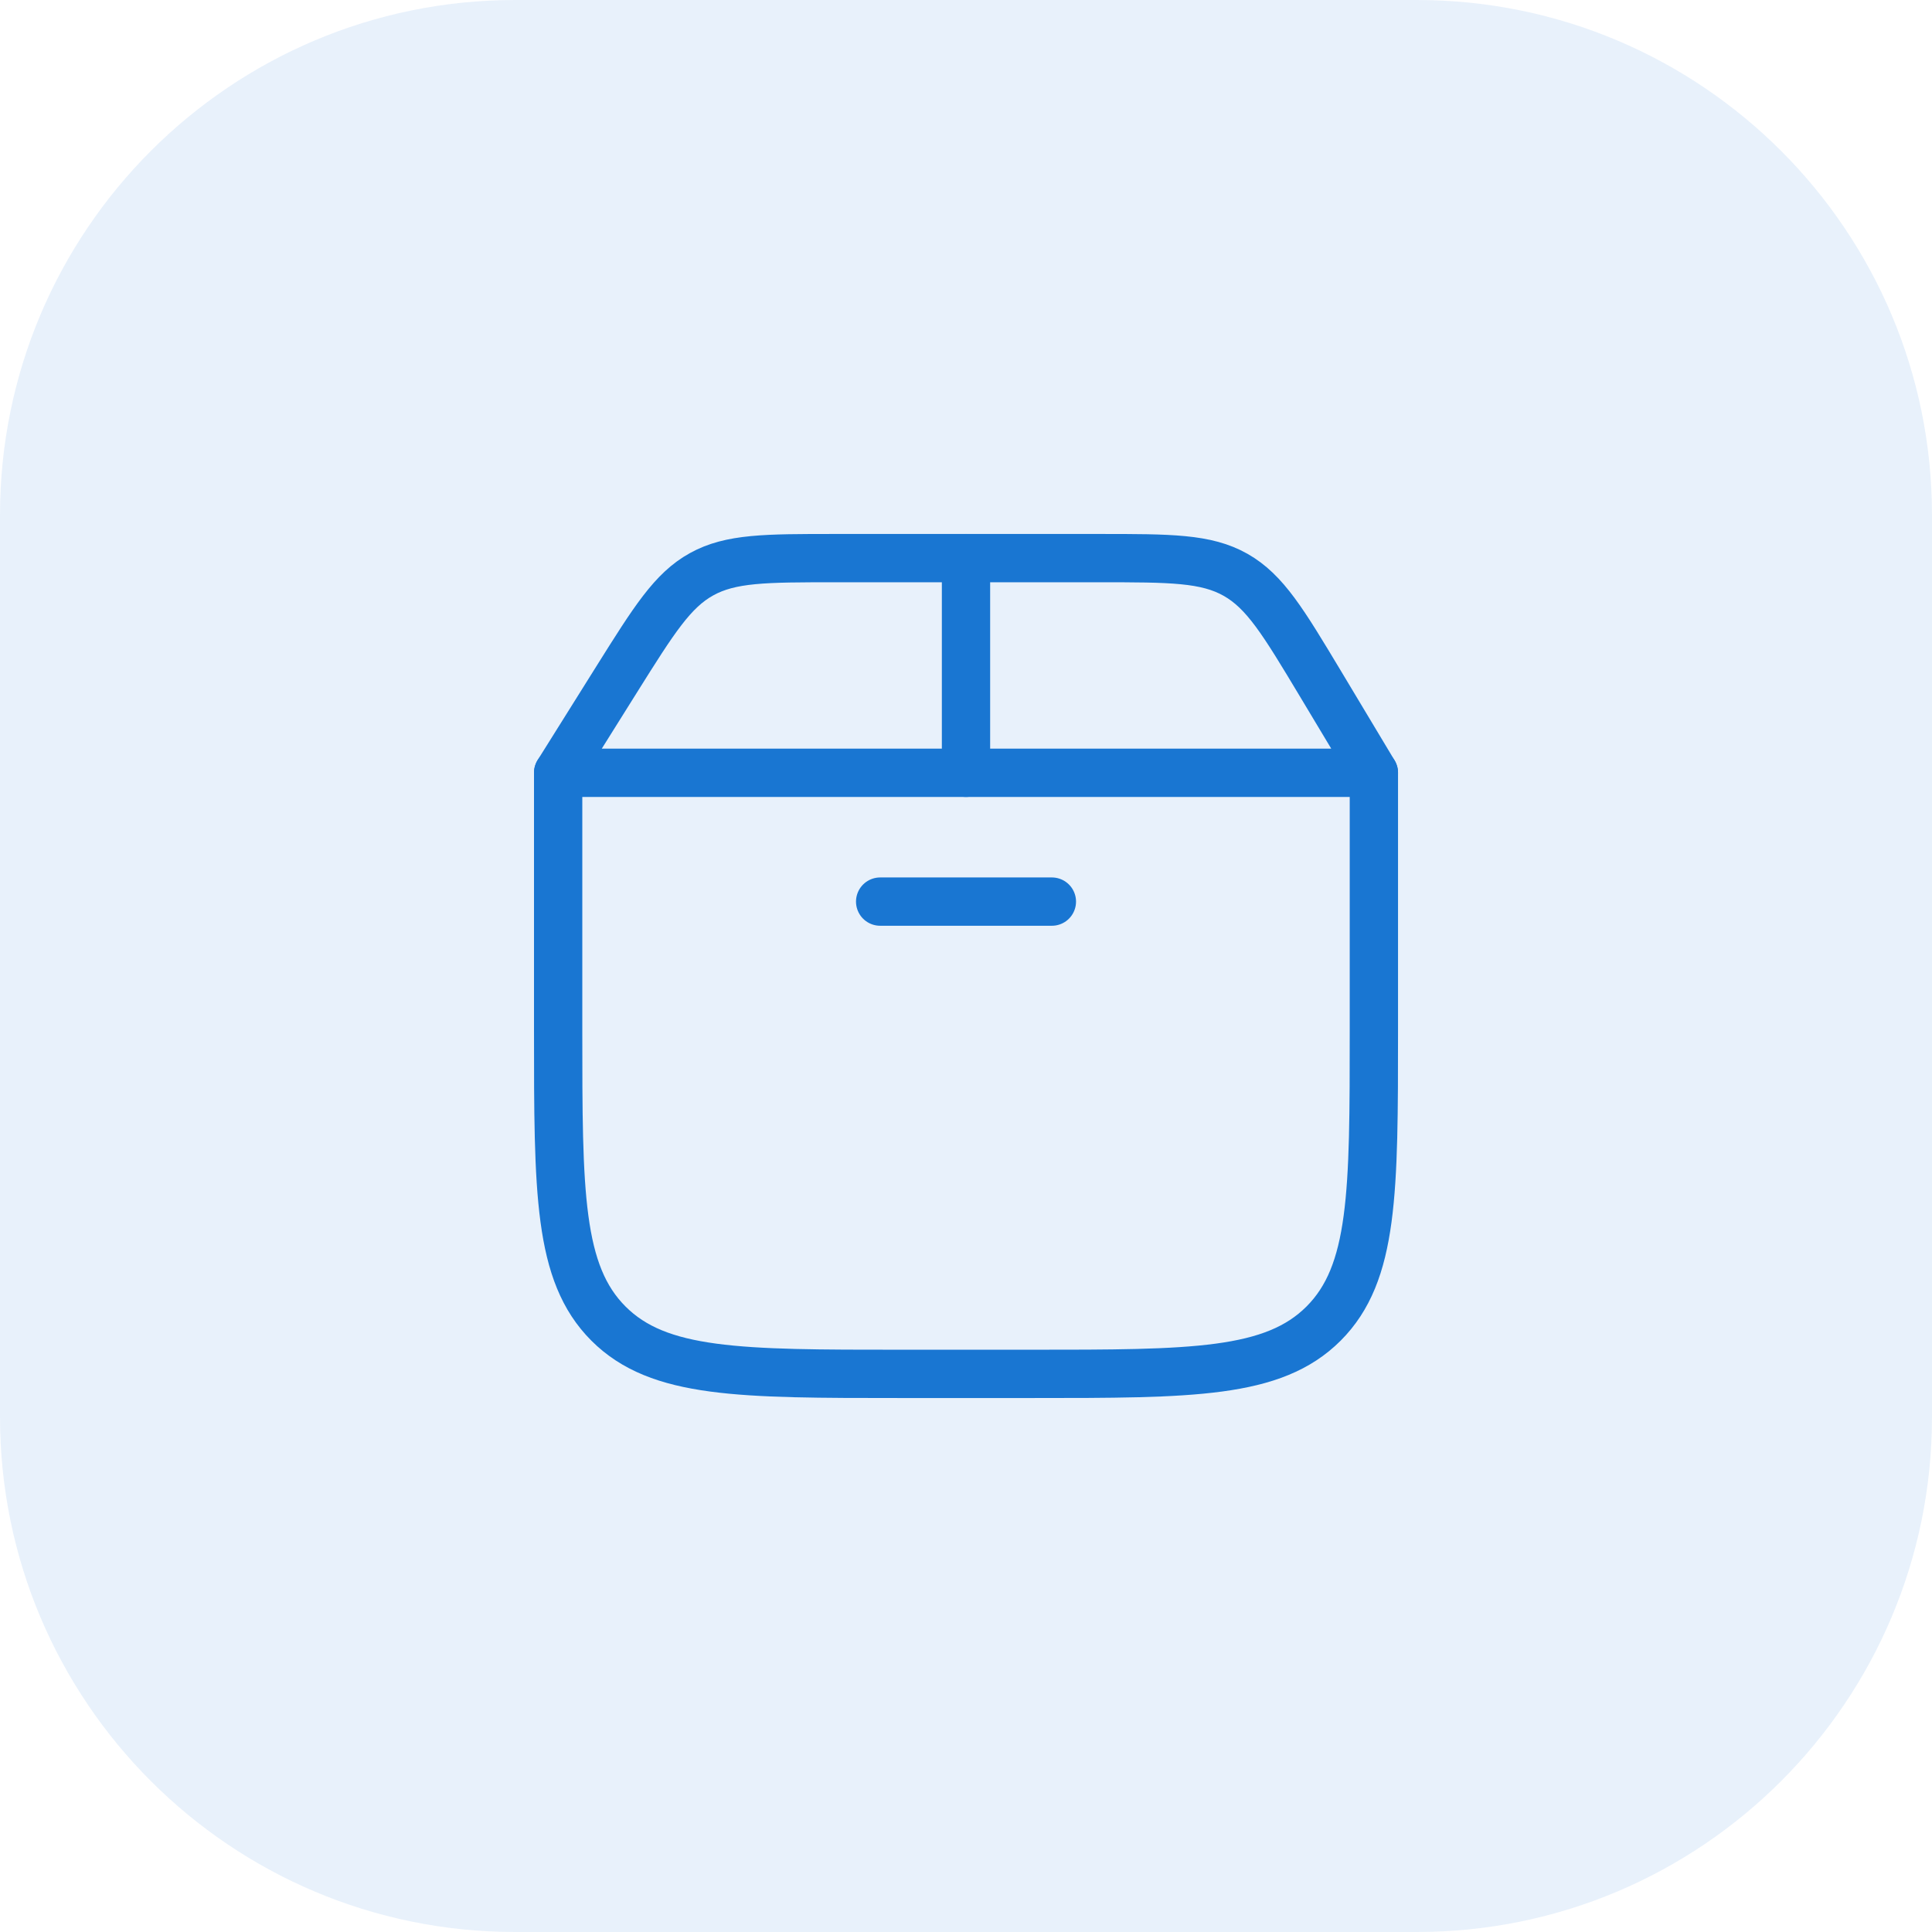
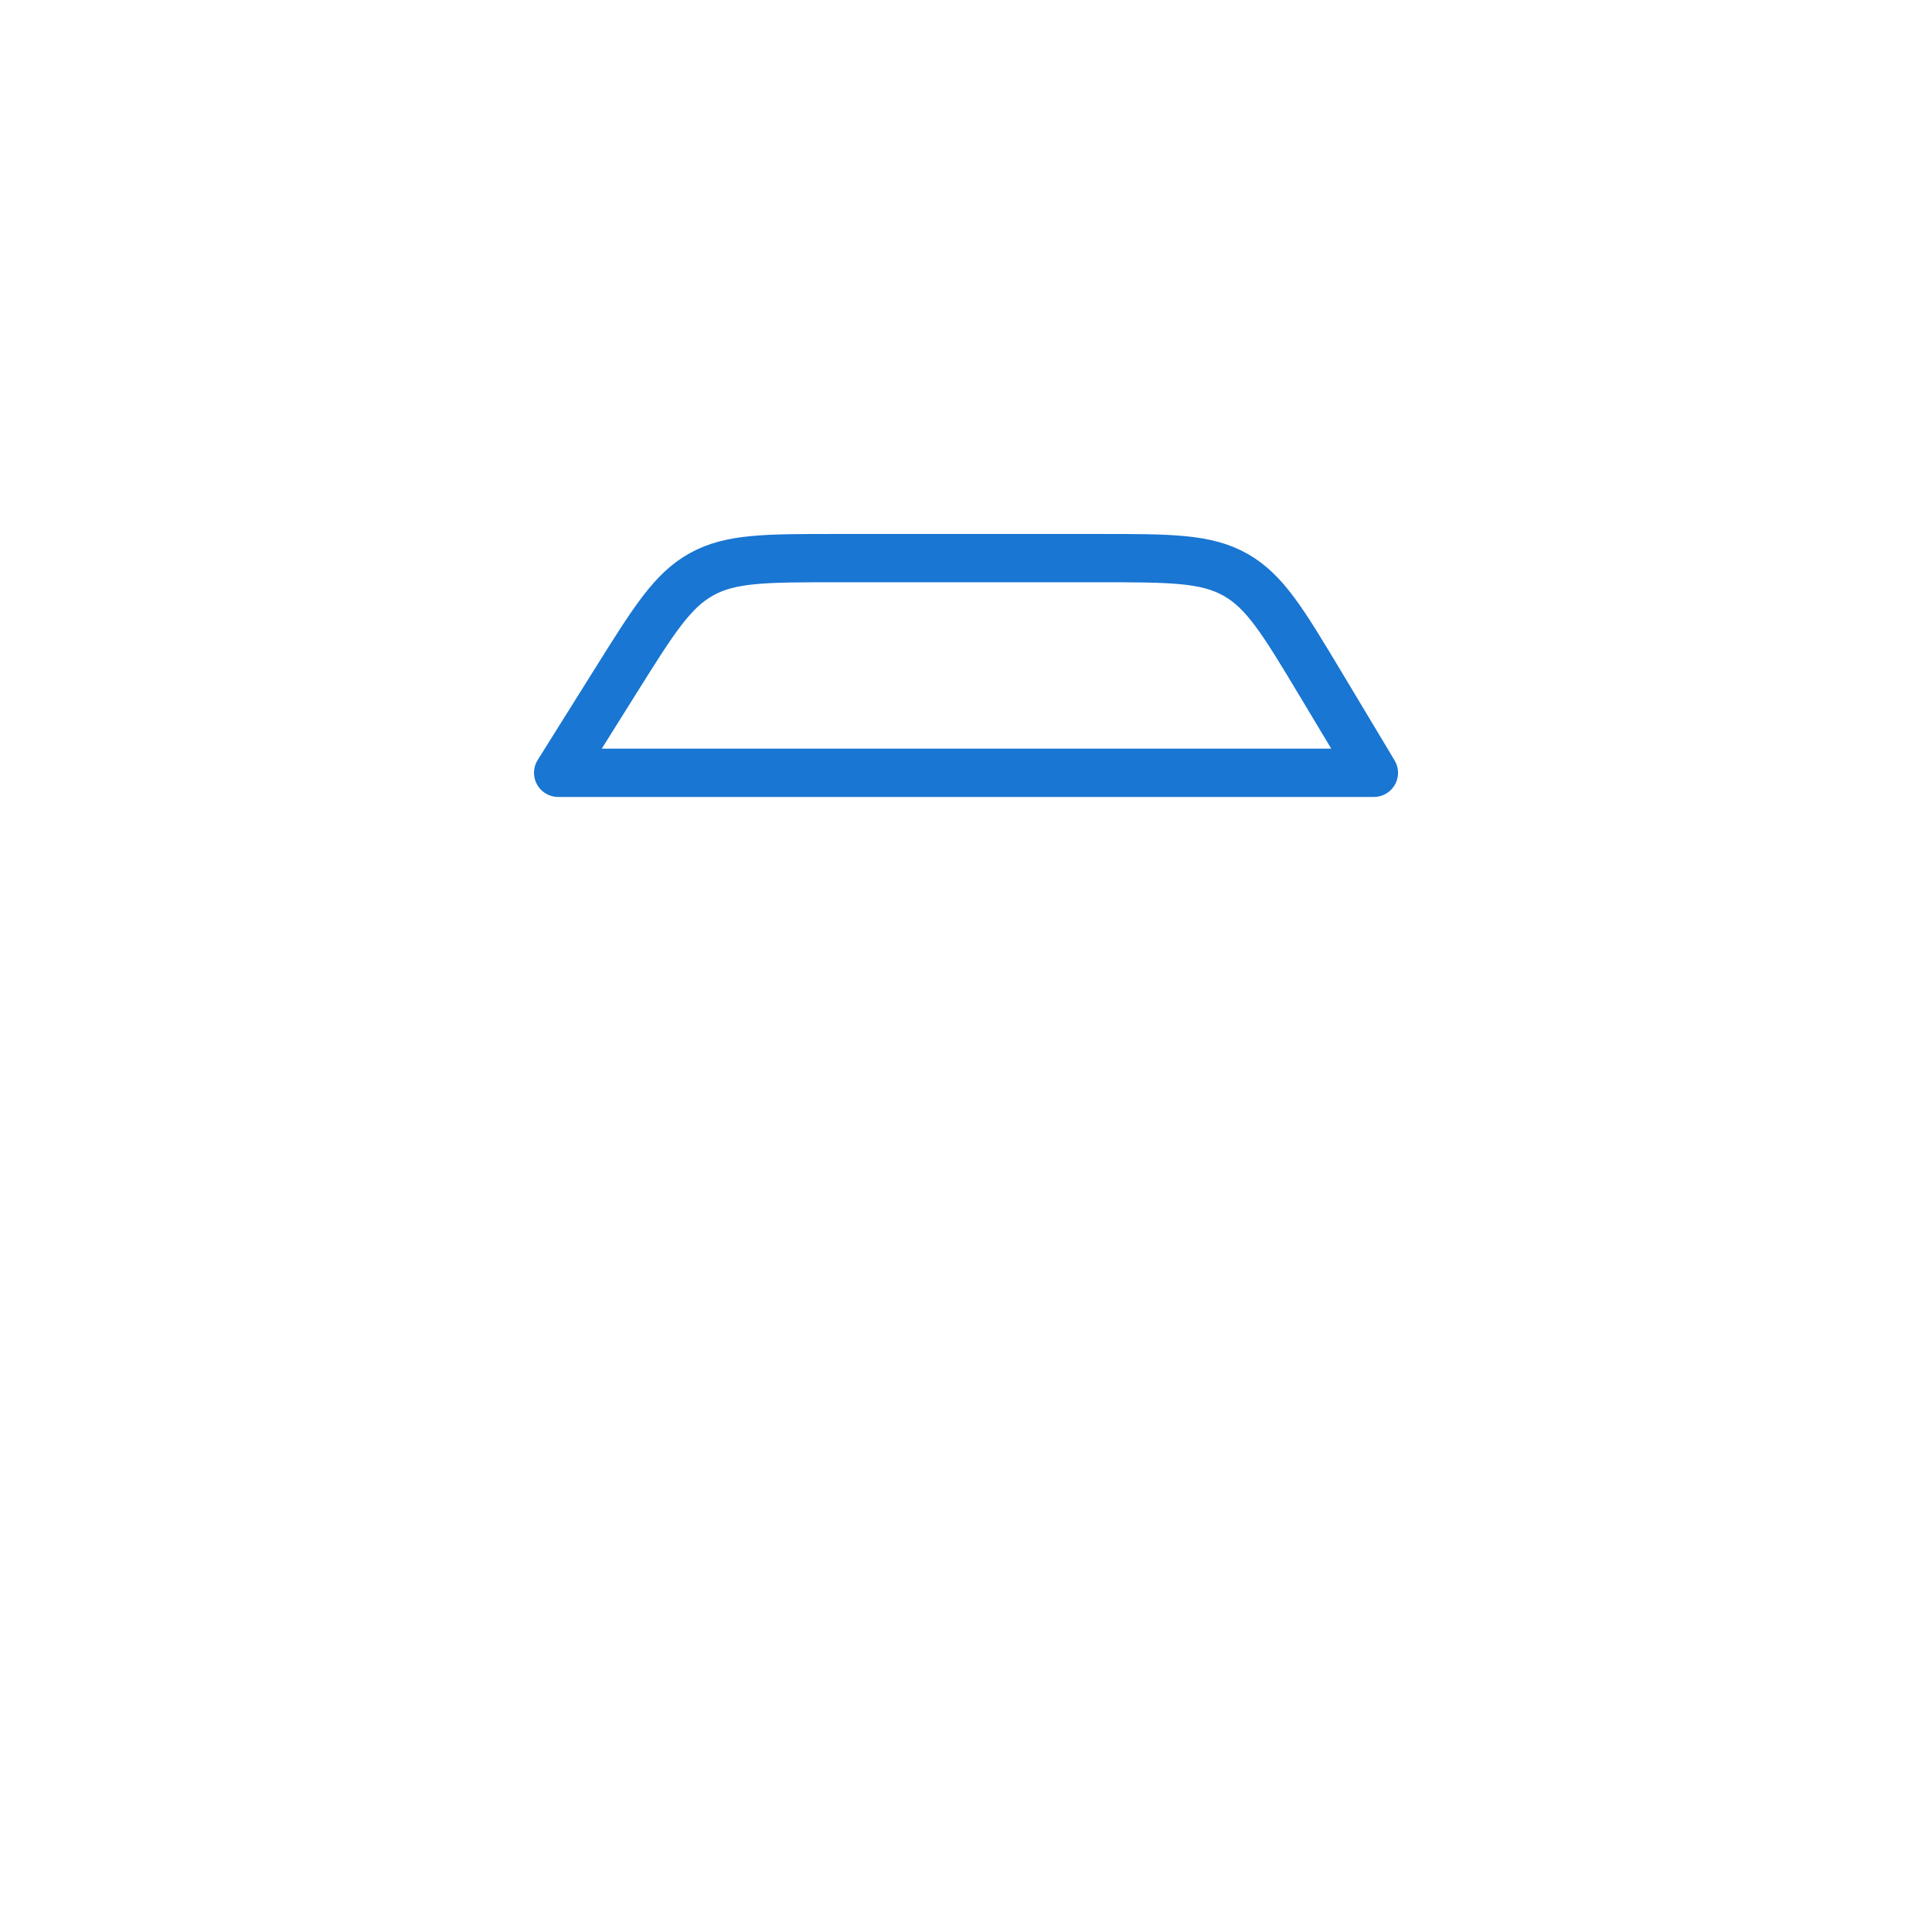
<svg xmlns="http://www.w3.org/2000/svg" width="60" height="60" viewBox="0 0 60 60" fill="none">
-   <path d="M0 16C0 7.163 7.163 0 16 0H44C52.837 0 60 7.163 60 16V44C60 52.837 52.837 60 44 60H16C7.163 60 0 52.837 0 44V16Z" fill="#1976D2" fill-opacity="0.1" />
-   <path d="M17.334 24V32C17.334 37.028 17.334 39.542 18.896 41.105C20.458 42.667 22.972 42.667 28.001 42.667H32.001C37.029 42.667 39.543 42.667 41.105 41.105C42.667 39.542 42.667 37.028 42.667 32V24" stroke="#1976D2" stroke-width="1.5" stroke-linecap="round" stroke-linejoin="round" />
  <path d="M19.159 21.086L17.334 24H42.667L40.998 21.217C39.859 19.32 39.29 18.372 38.373 17.852C37.456 17.333 36.35 17.333 34.138 17.333H25.939C23.774 17.333 22.692 17.333 21.788 17.834C20.884 18.334 20.309 19.252 19.159 21.086Z" stroke="#1976D2" stroke-width="1.5" stroke-linecap="round" stroke-linejoin="round" />
-   <path d="M30 24V17.333" stroke="#1976D2" stroke-width="1.5" stroke-linecap="round" stroke-linejoin="round" />
-   <path d="M27.334 28H32.667" stroke="#1976D2" stroke-width="1.5" stroke-linecap="round" stroke-linejoin="round" />
</svg>